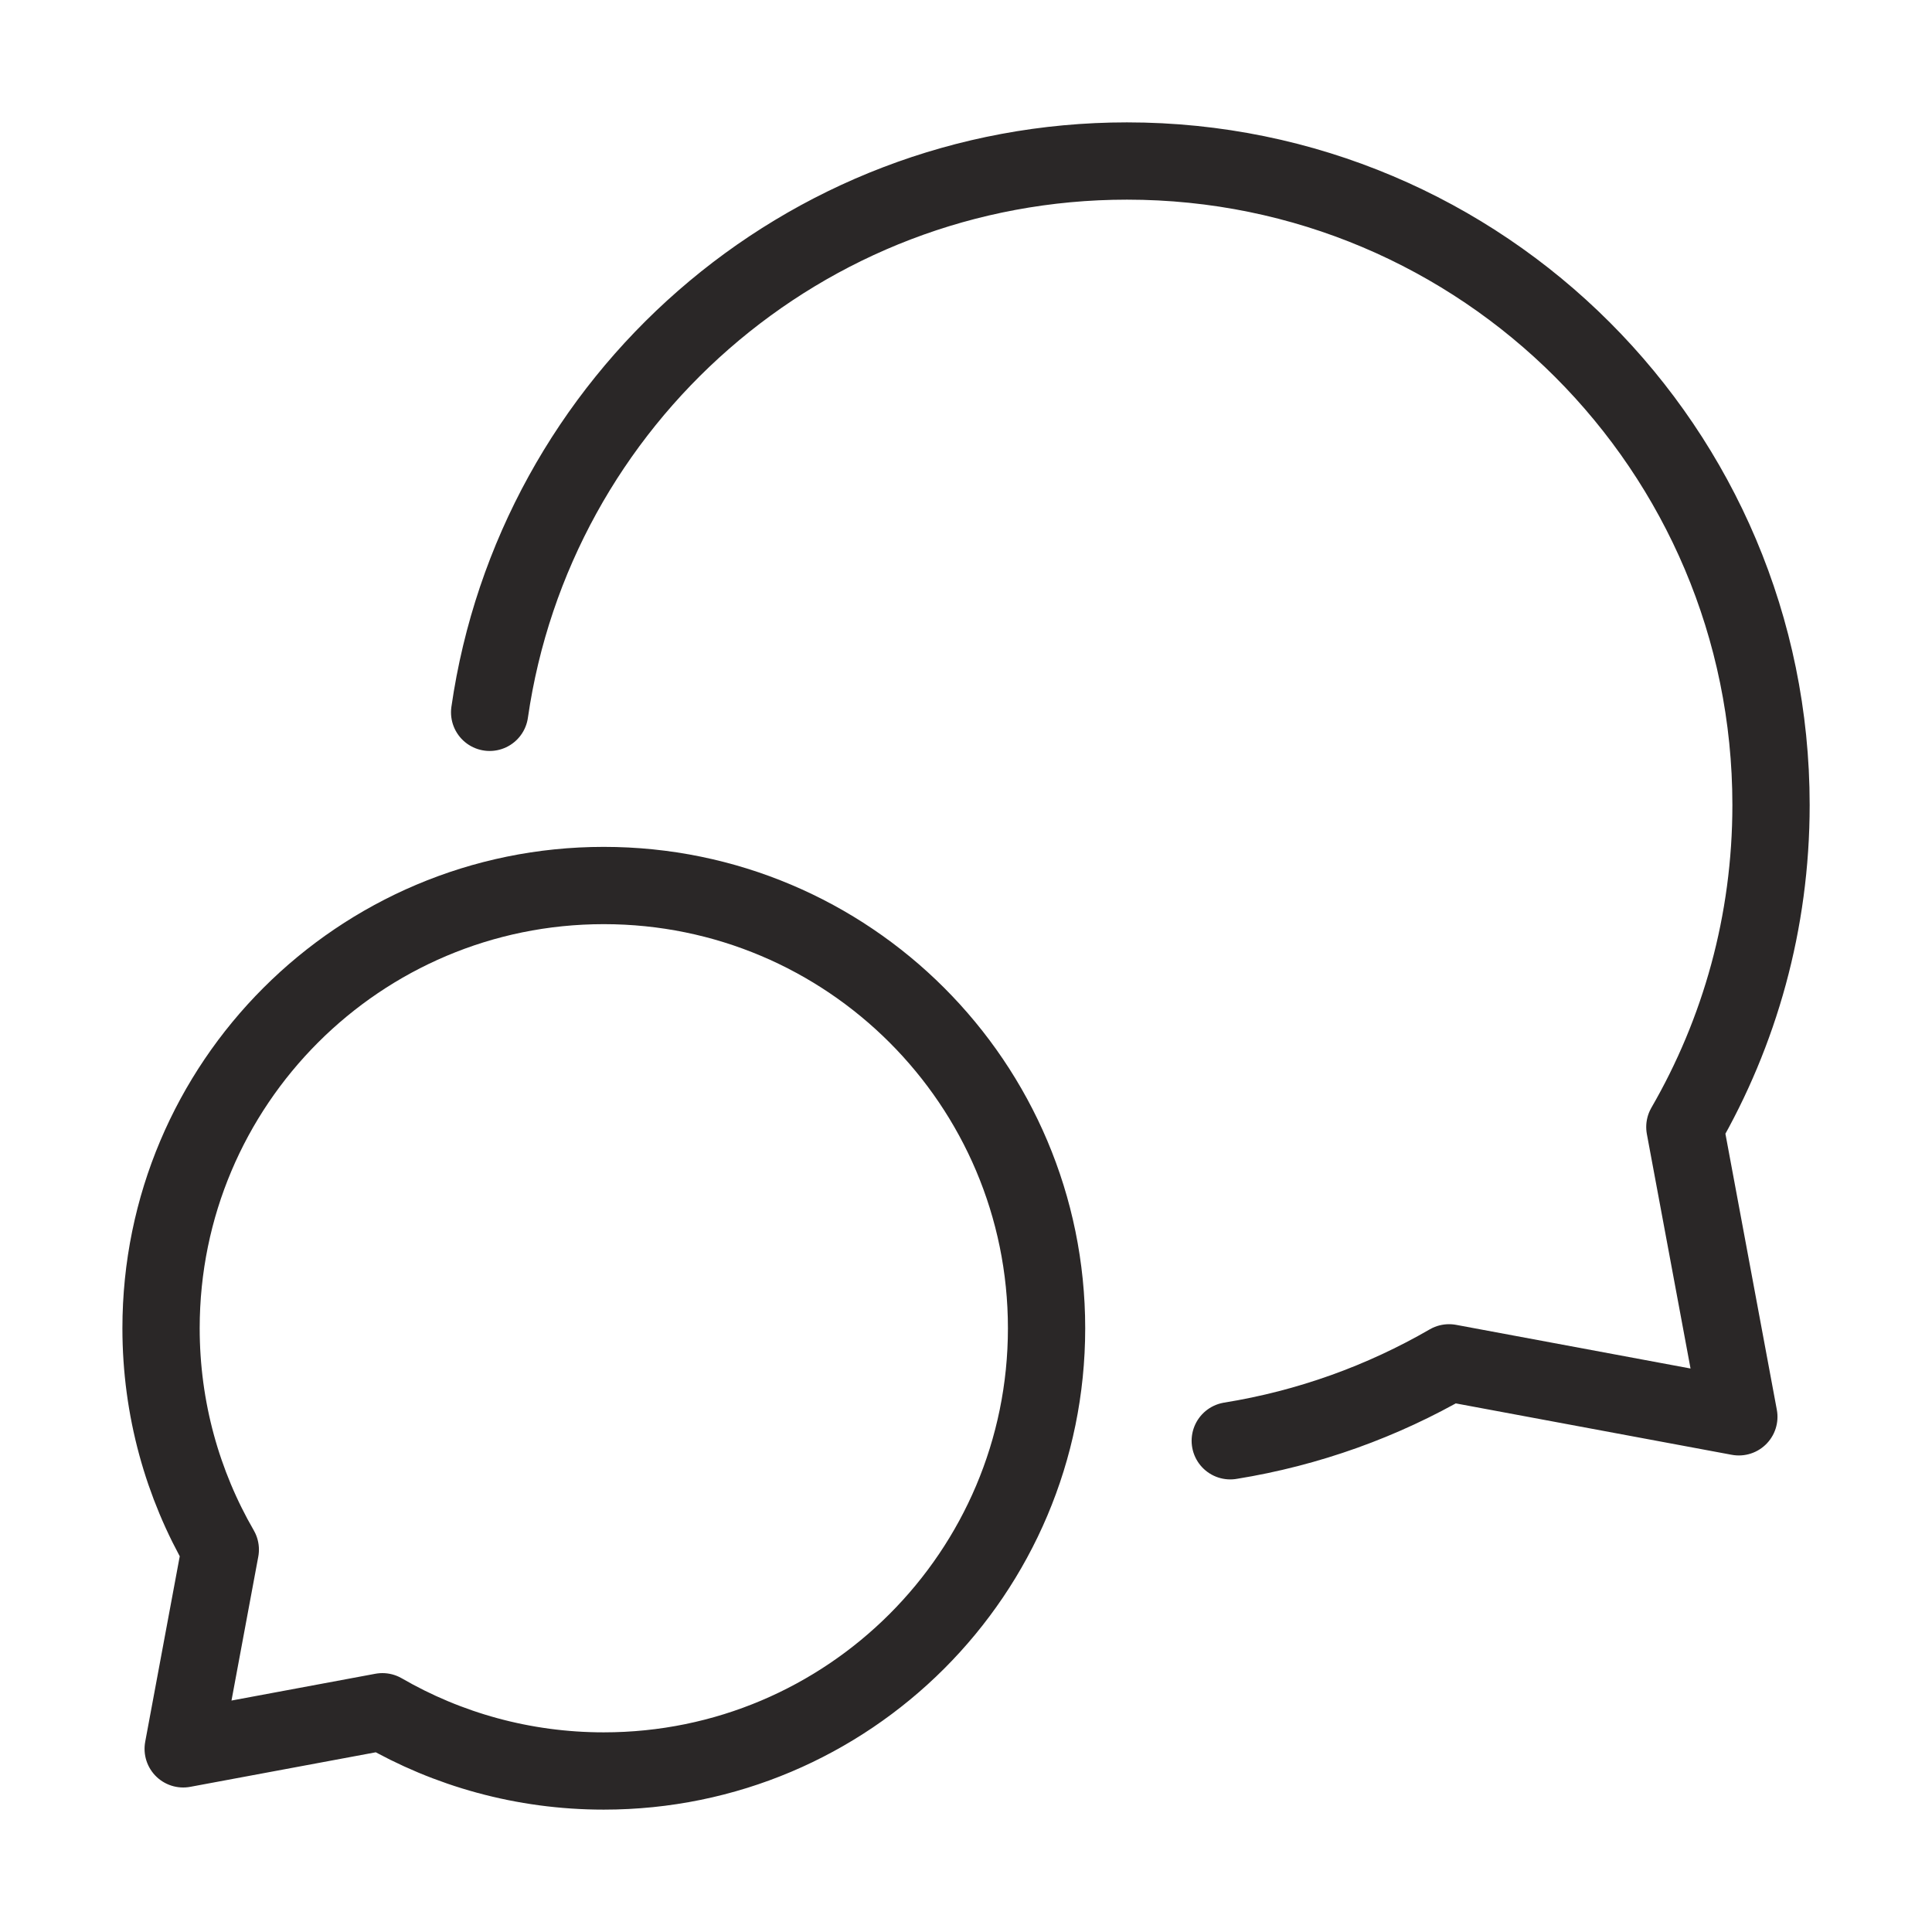
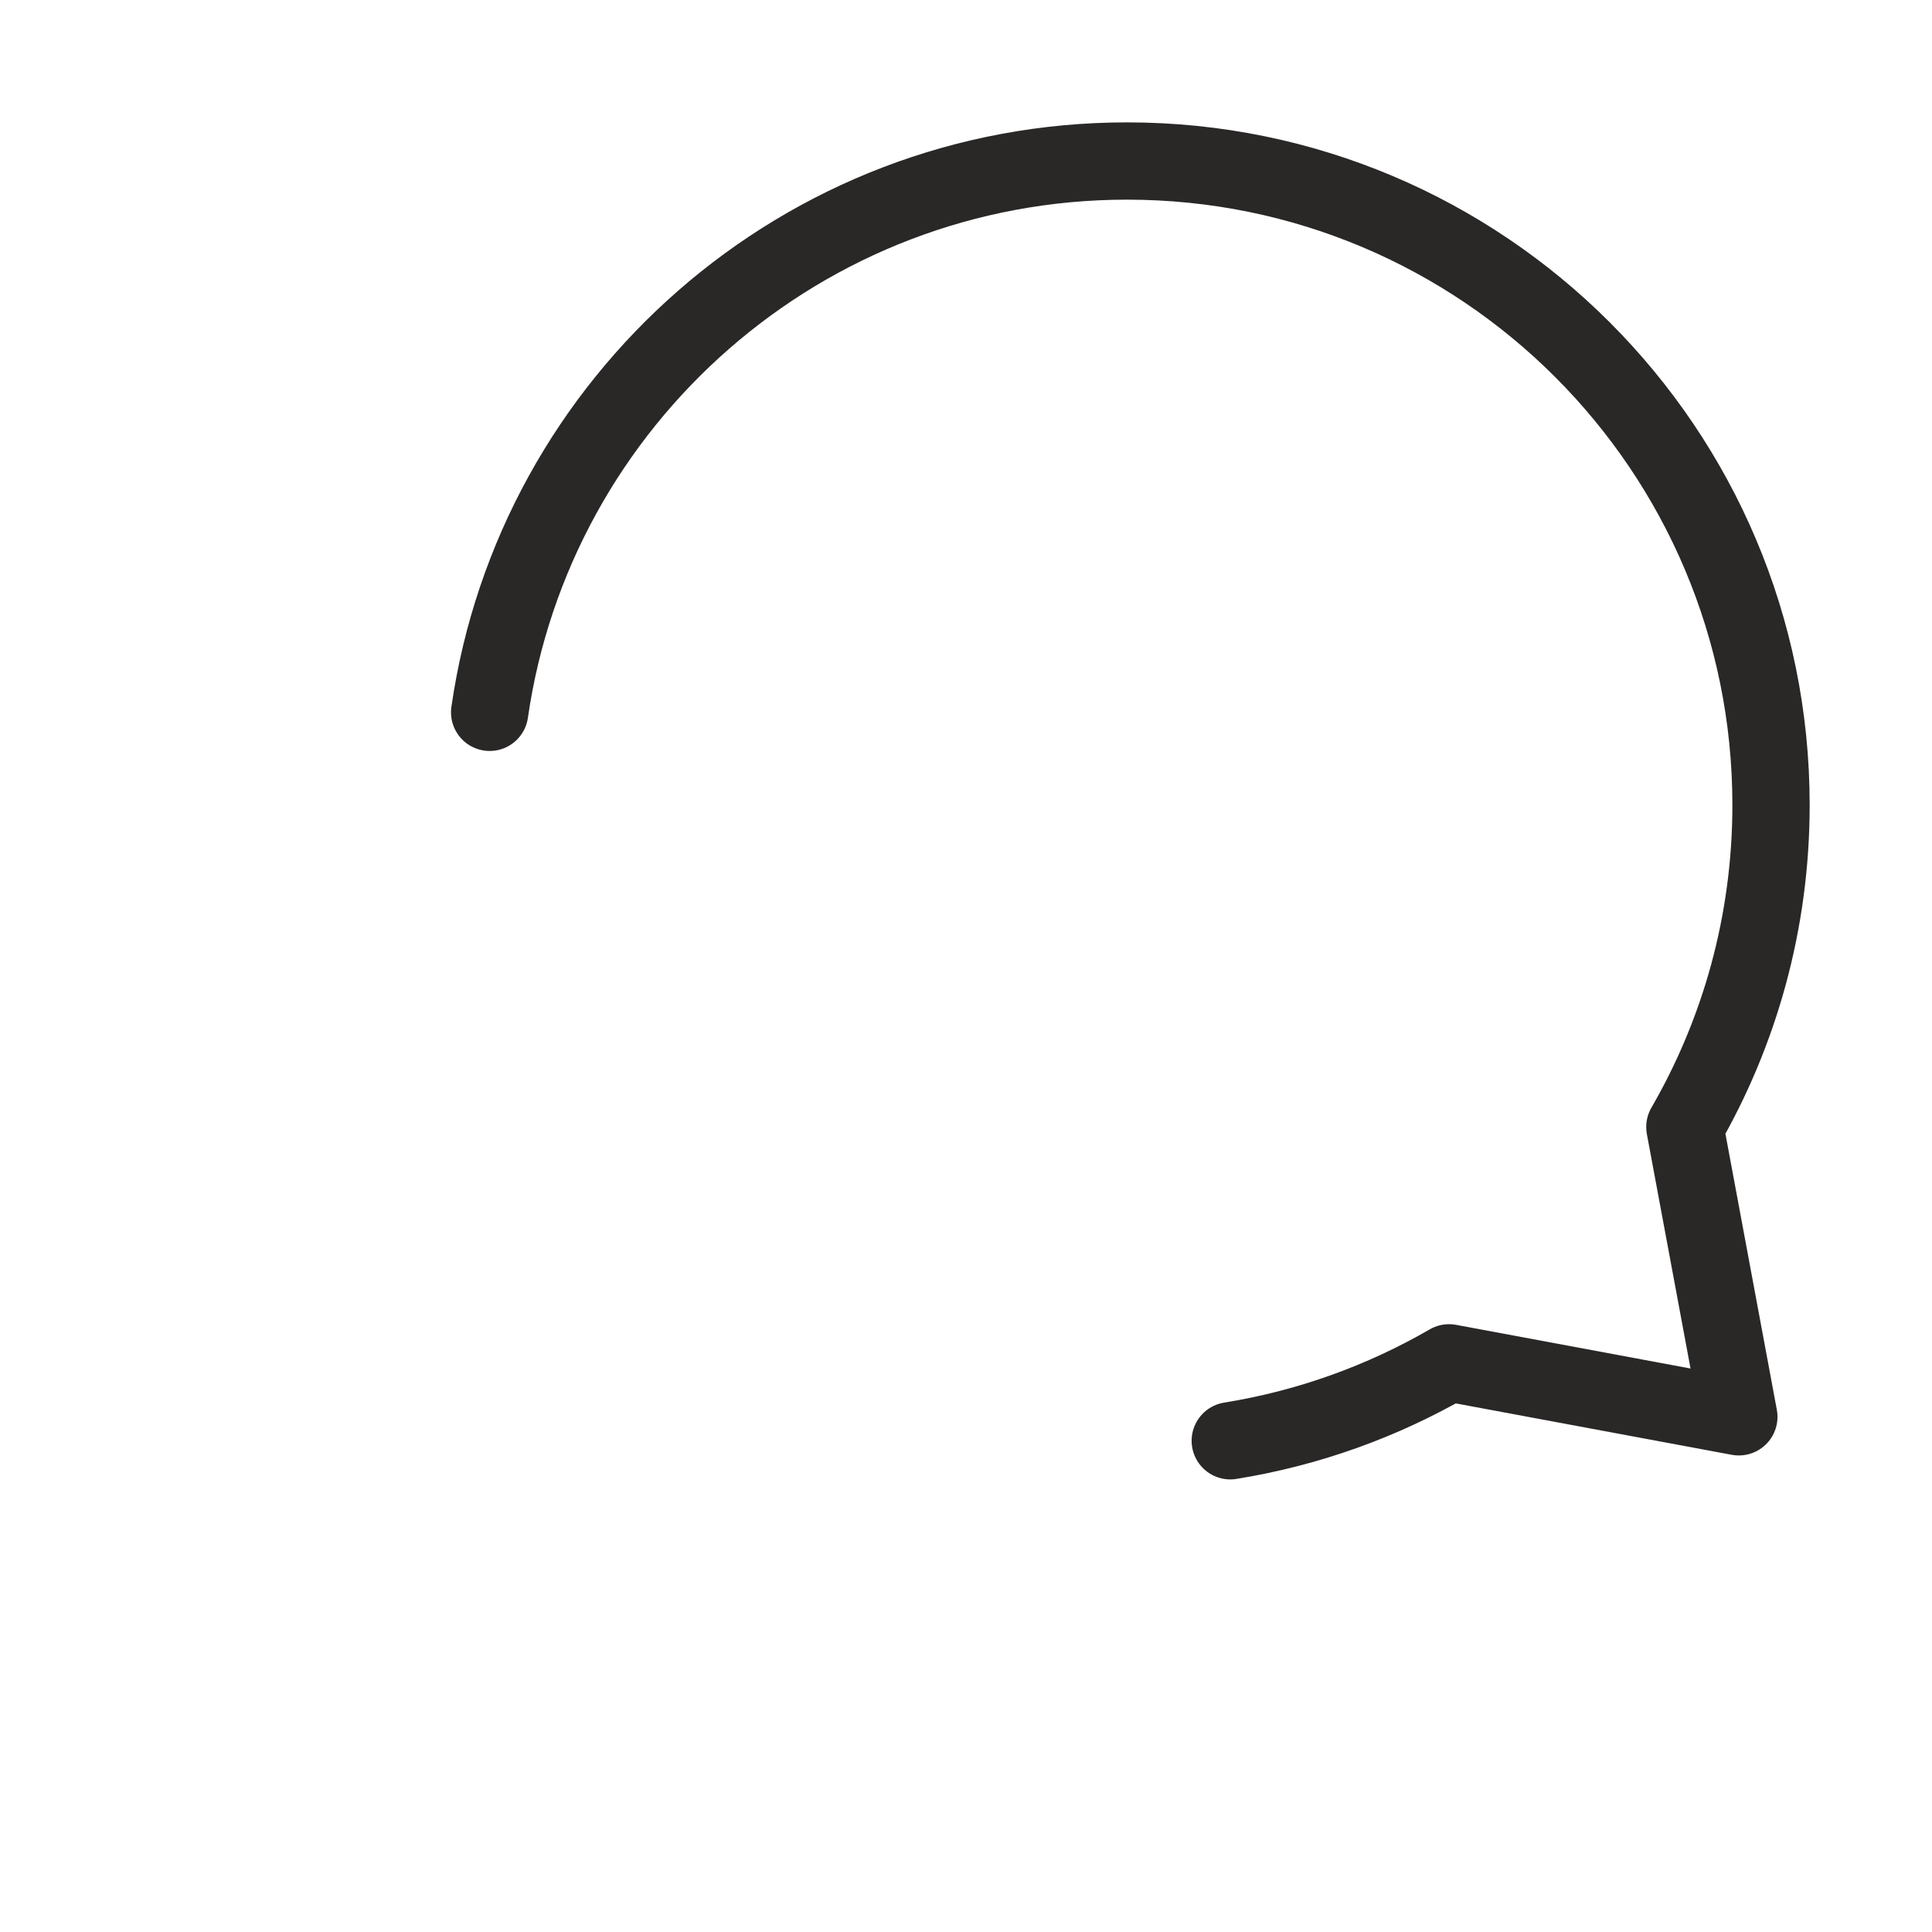
<svg xmlns="http://www.w3.org/2000/svg" width="50" height="50" viewBox="0 0 50 50" fill="none">
-   <path d="M15.626 45.833C21.955 45.833 27.085 40.703 27.085 34.375C27.085 28.047 21.955 22.917 15.626 22.917C9.298 22.917 4.168 28.047 4.168 34.375C4.168 36.462 4.726 38.419 5.701 40.104L4.741 45.26L9.897 44.3C11.582 45.275 13.539 45.833 15.626 45.833Z" stroke="#2A2727" stroke-width="2" stroke-linecap="round" stroke-linejoin="round" />
  <path d="M31.839 37.287C33.873 36.959 35.783 36.264 37.501 35.27L45.001 36.667L43.604 29.167C45.022 26.715 45.834 23.869 45.834 20.833C45.834 11.629 38.372 4.167 29.167 4.167C20.777 4.167 13.835 10.367 12.672 18.435" stroke="#2A2727" stroke-width="2" stroke-linecap="round" stroke-linejoin="round" />
</svg>